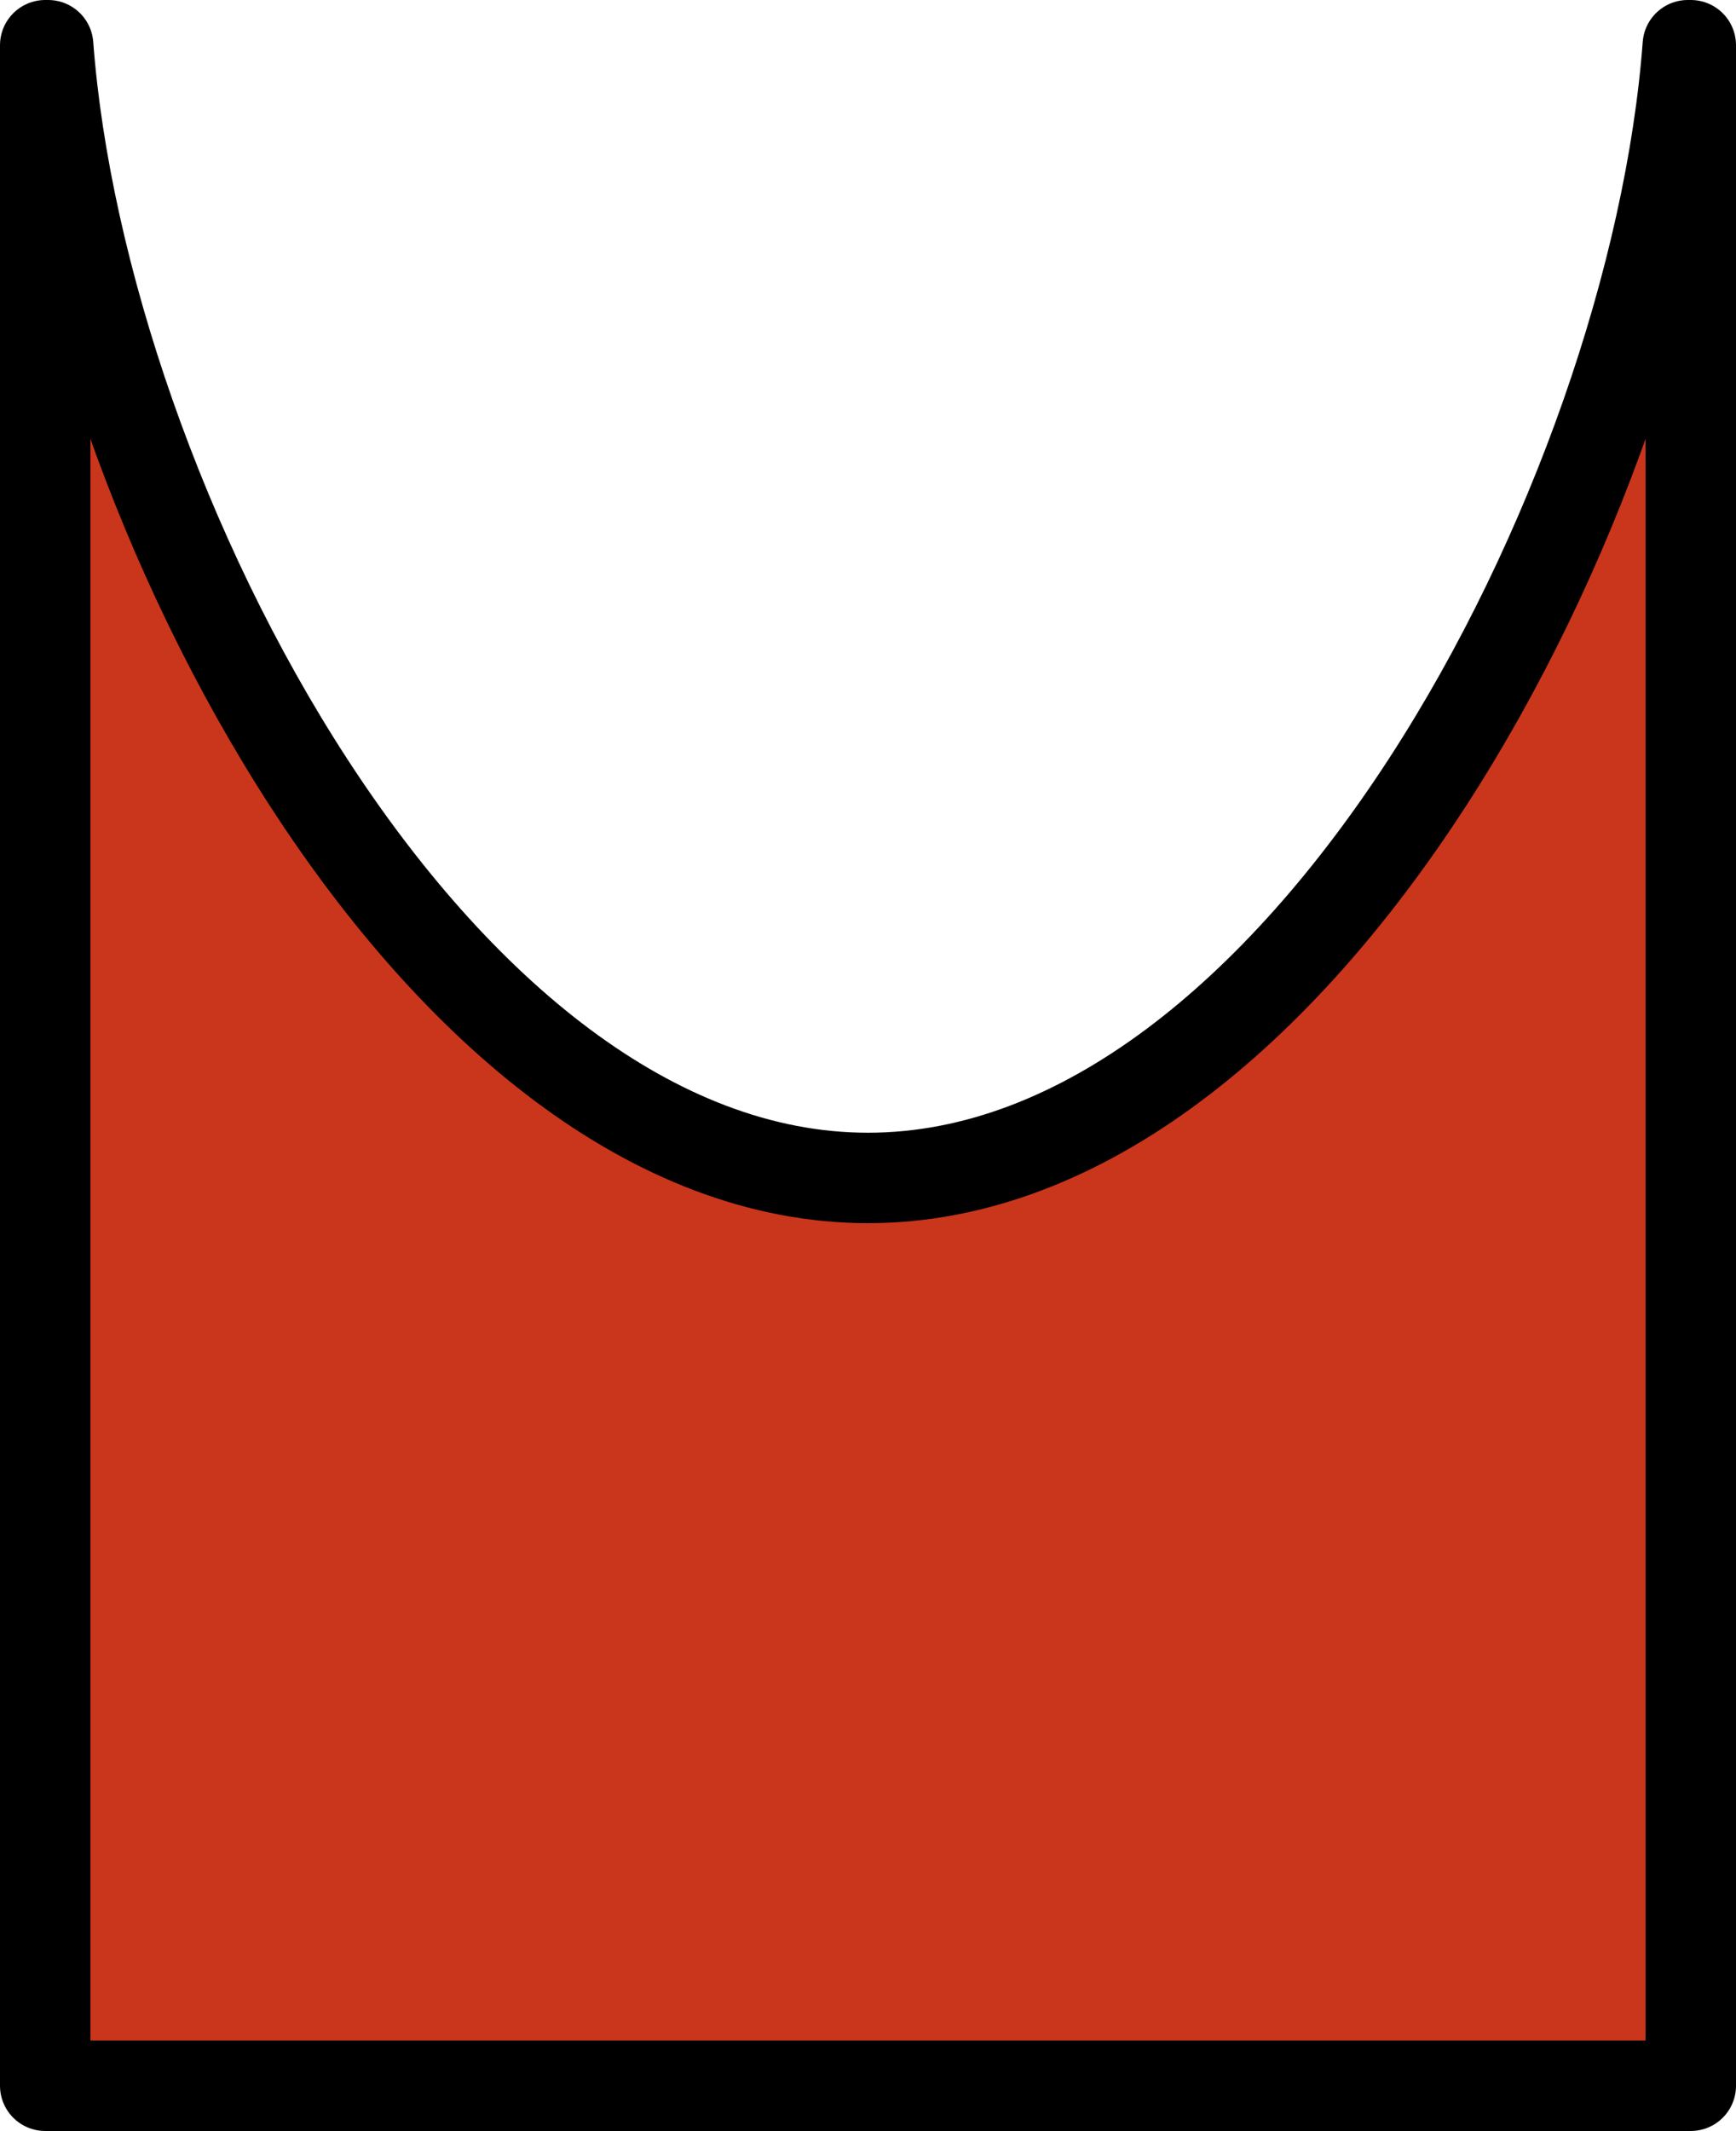
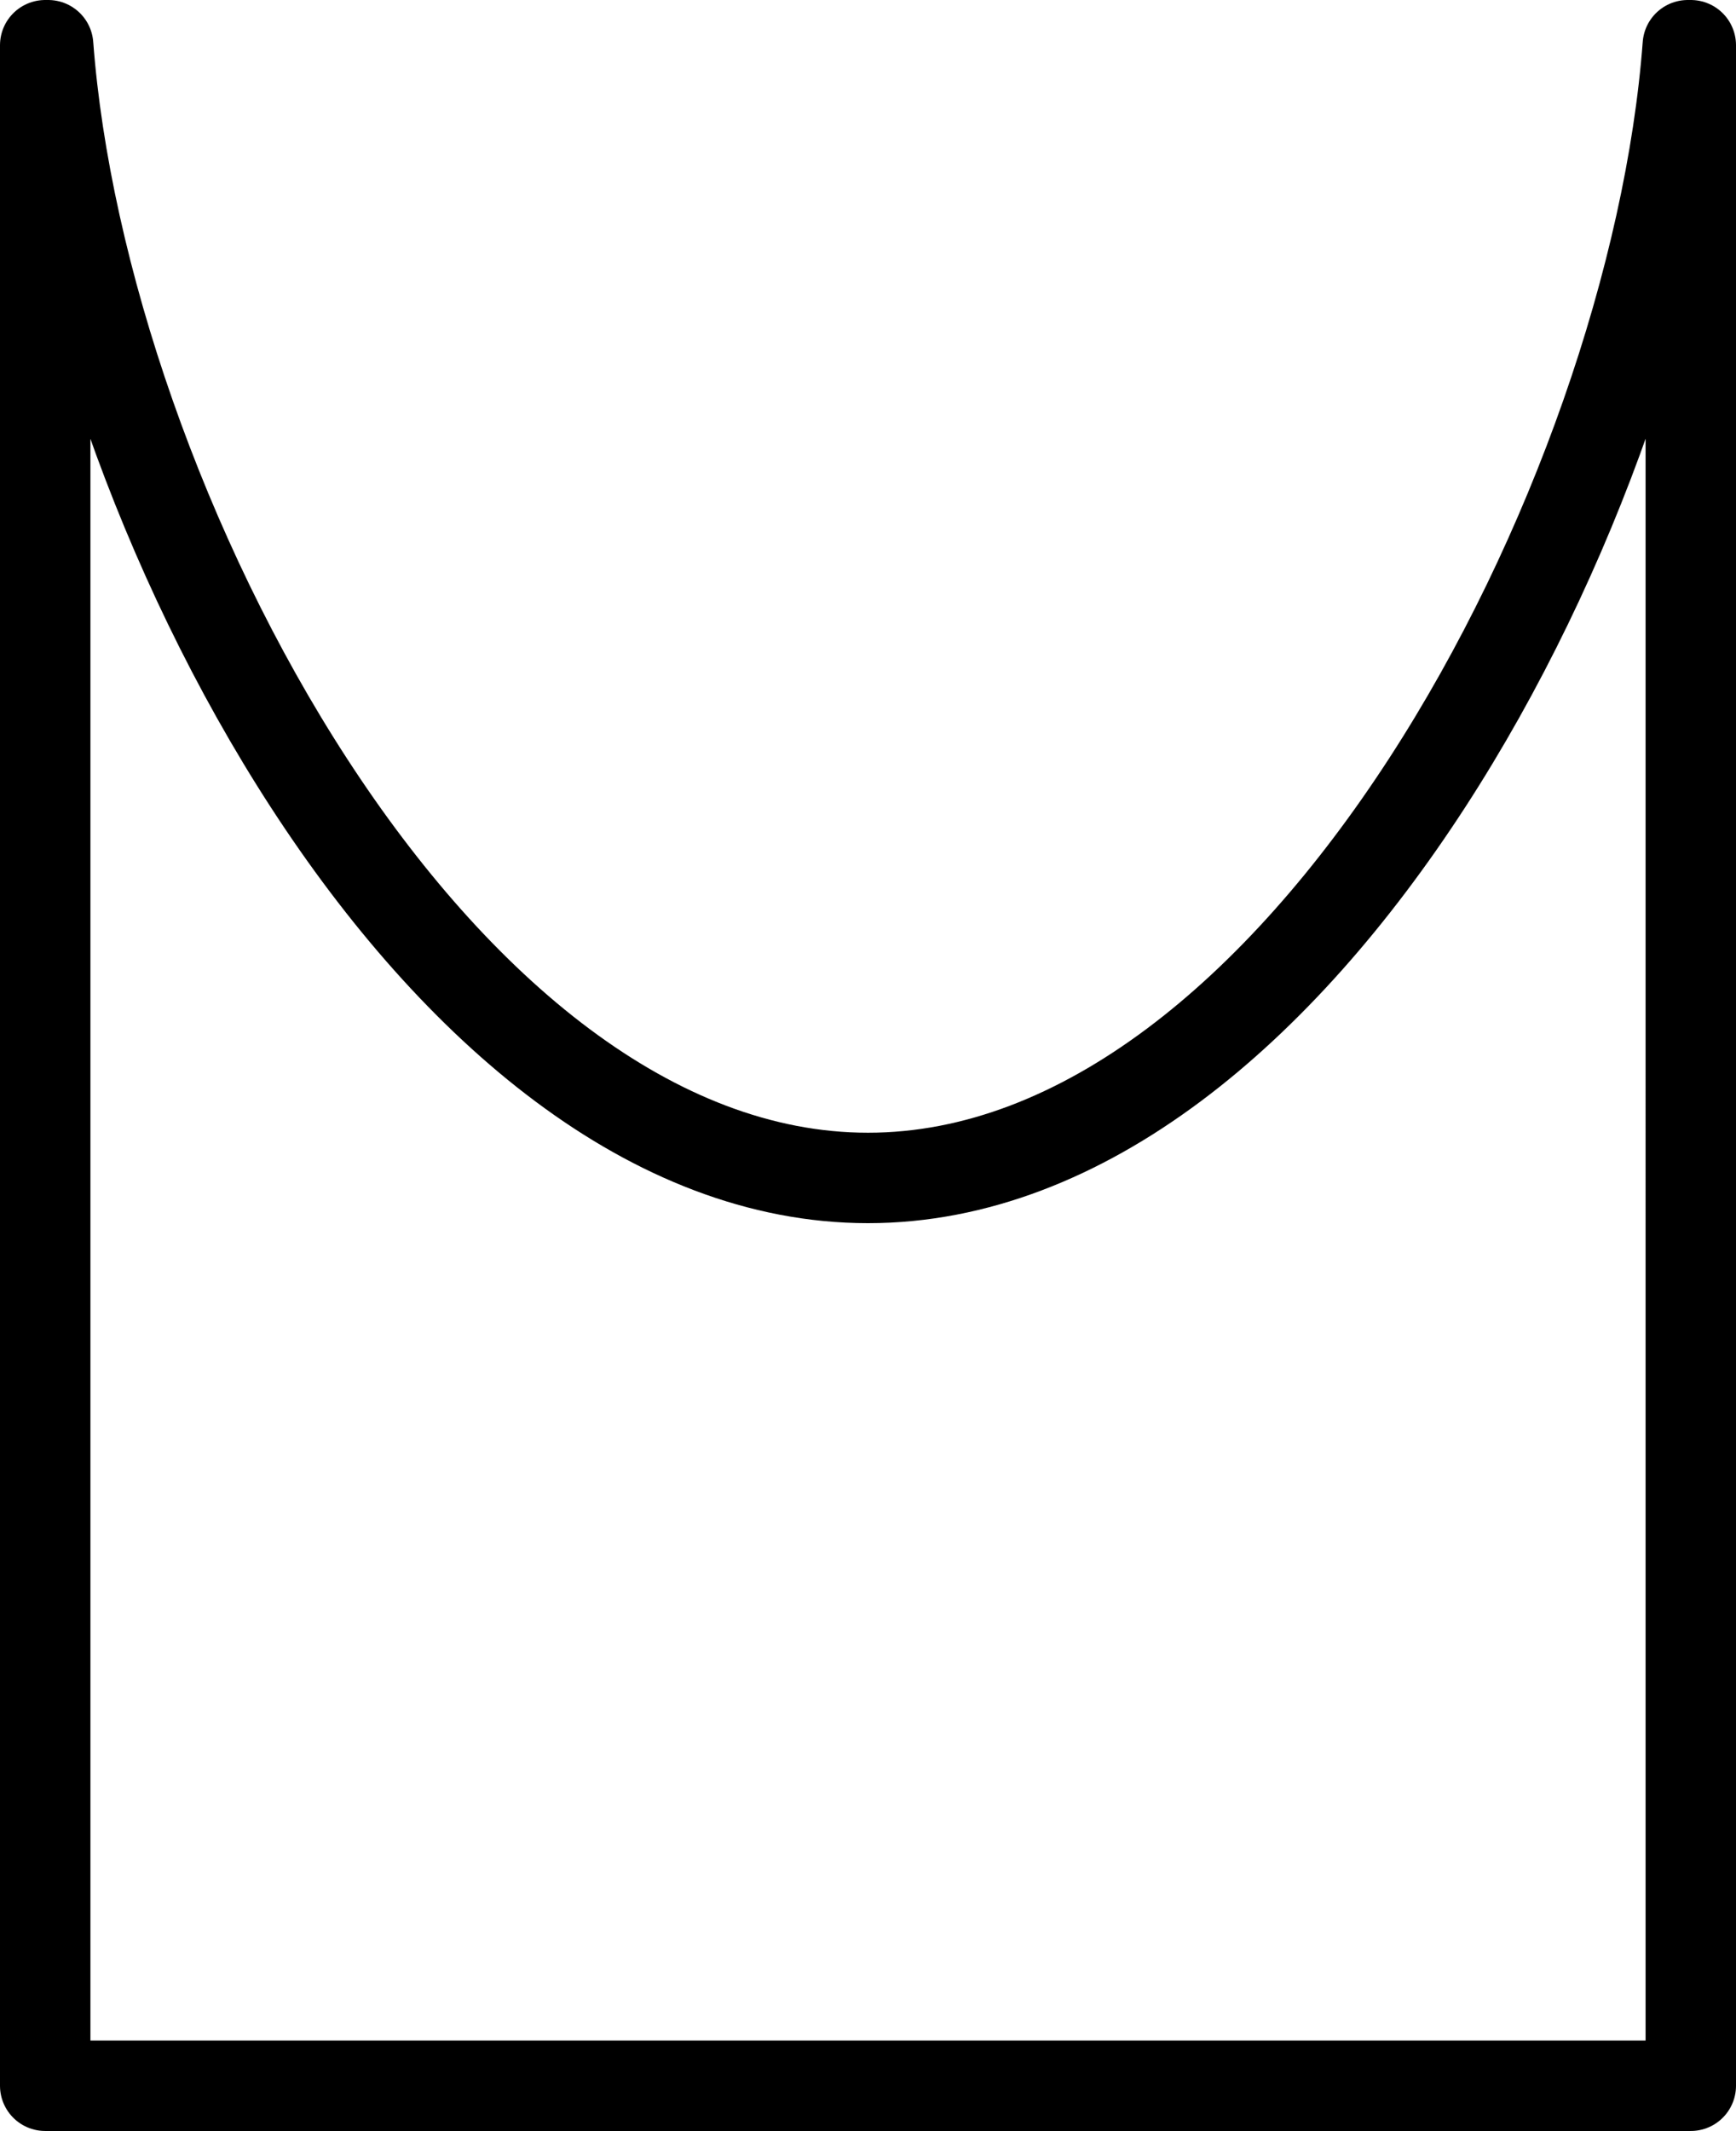
<svg xmlns="http://www.w3.org/2000/svg" version="1.1" id="Layer_1" x="0px" y="0px" width="38.4px" height="47.124px" viewBox="0 0 38.4 47.124" enable-background="new 0 0 38.4 47.124" xml:space="preserve">
  <g>
-     <path id="changecolor_8_" fill="#CA361C" d="M19.2,26.049C9.649,26.049,1.822,11.112,1.065,1H1v45.124h36.4V1h-0.066   C36.578,11.112,28.751,26.049,19.2,26.049z" />
    <path fill="none" stroke="#000000" stroke-width="2" stroke-linecap="round" stroke-linejoin="round" stroke-miterlimit="10" d="   M19.2,26.049C9.649,26.049,1.822,11.112,1.065,1H1v45.124h36.4V1h-0.066C36.578,11.112,28.751,26.049,19.2,26.049z" />
  </g>
</svg>